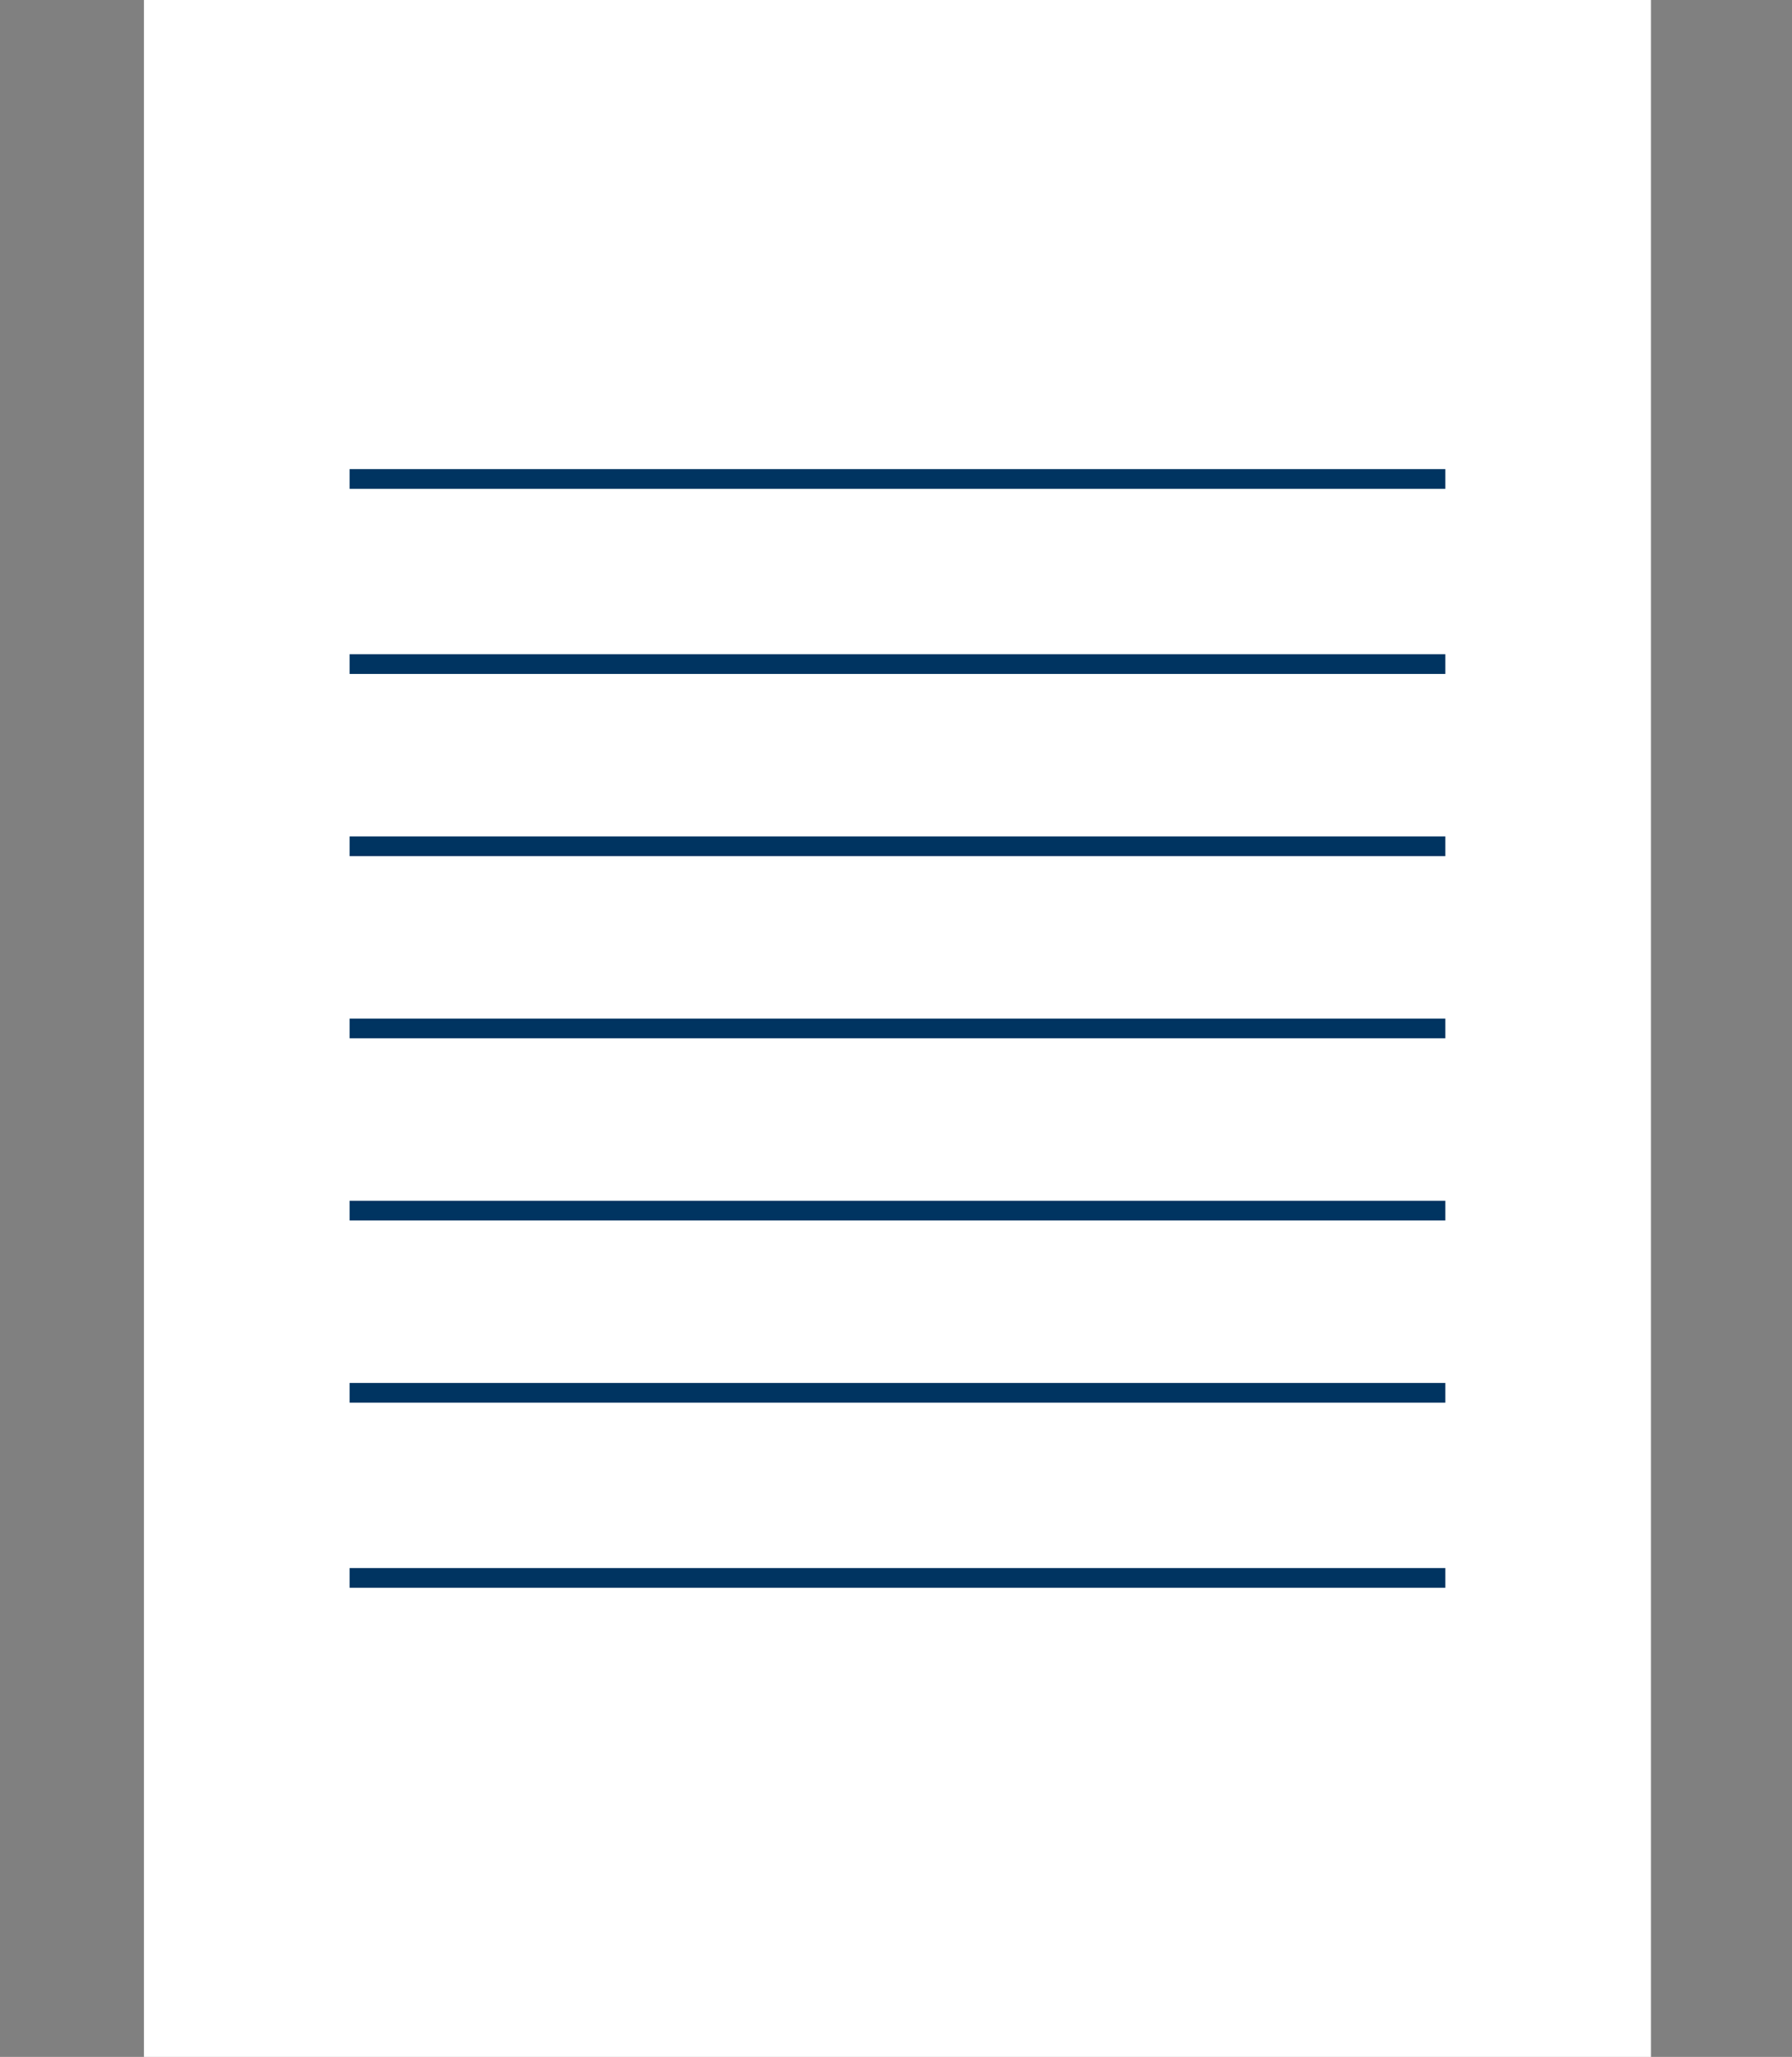
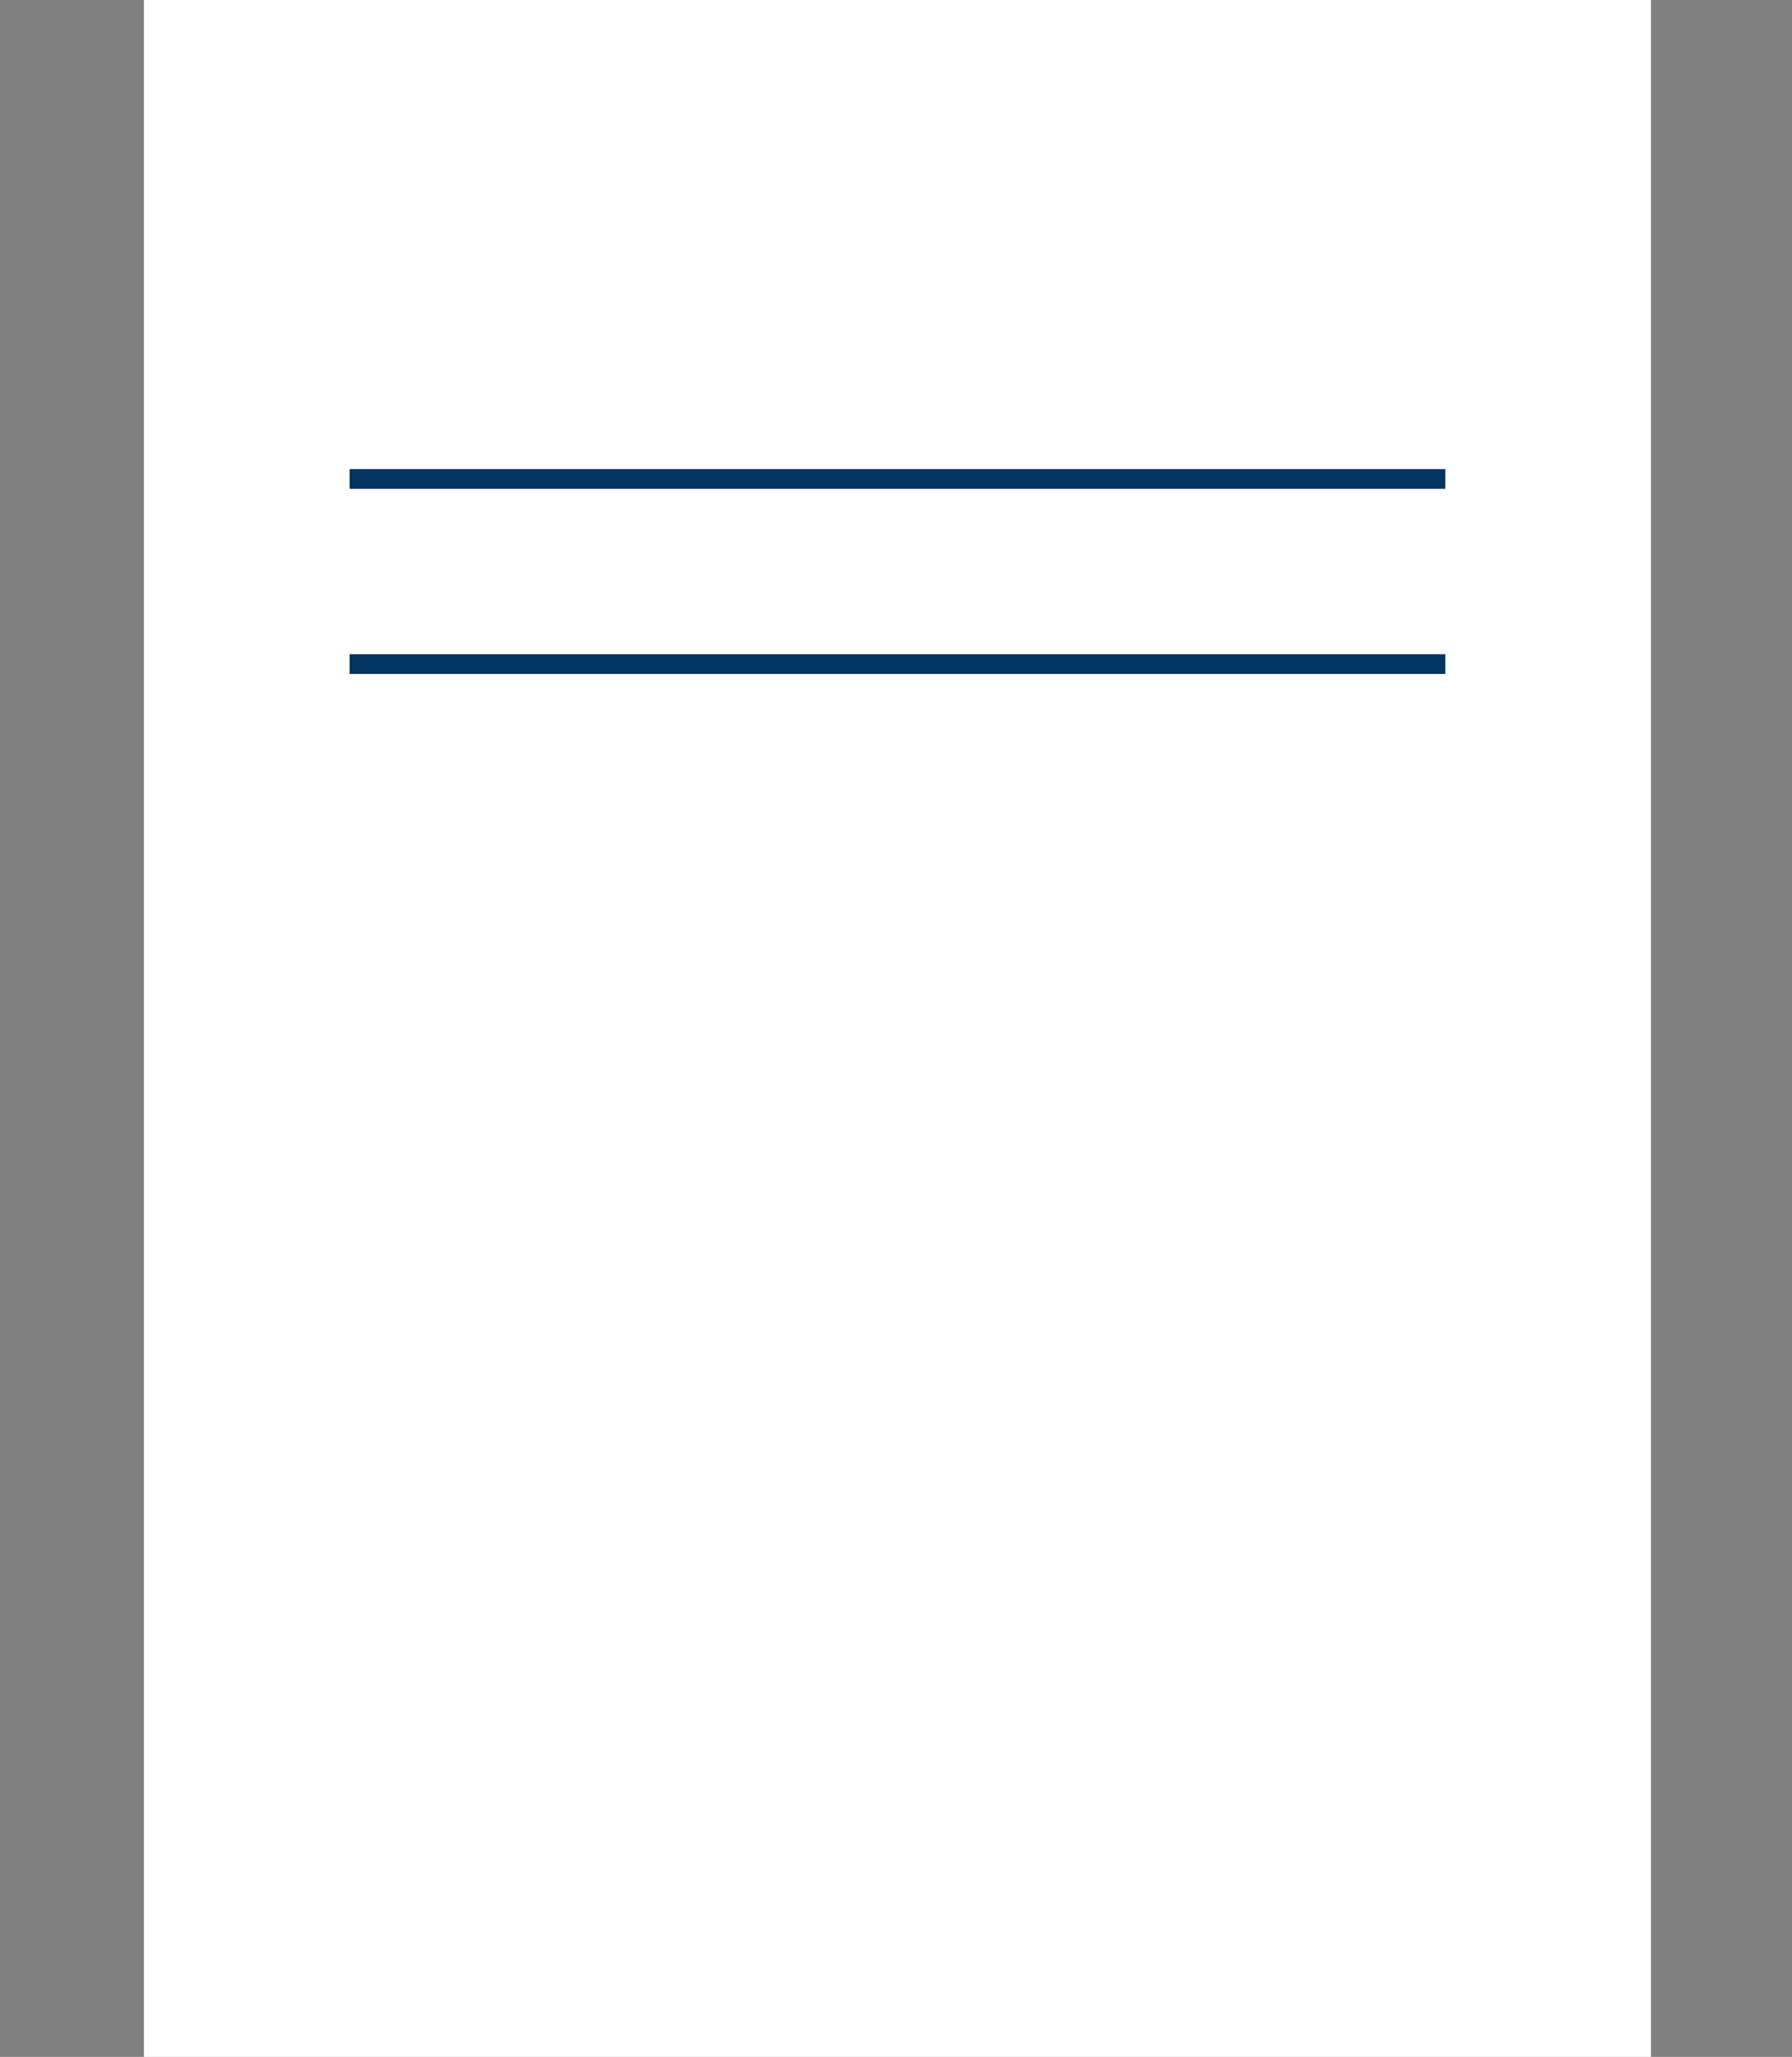
<svg xmlns="http://www.w3.org/2000/svg" version="1.1" id="レイヤー_1" x="0px" y="0px" viewBox="0 0 61 70" style="enable-background:new 0 0 61 70;" xml:space="preserve">
  <rect x="0" y="0" width="61" height="70" fill="#808080" stroke="none" />
  <style type="text/css">
	.st0{fill:#FFFFFF;}
	.st1{fill:none;stroke:#003461;stroke-width:0.671;stroke-miterlimit:10;}
</style>
  <g>
    <g>
      <rect x="4.9" class="st0" width="51.3" height="70" />
      <g>
        <g>
          <line class="st1" x1="11.9" y1="16.3" x2="49.2" y2="16.3" />
          <line class="st1" x1="11.9" y1="22.6" x2="49.2" y2="22.6" />
-           <line class="st1" x1="11.9" y1="28.8" x2="49.2" y2="28.8" />
-           <line class="st1" x1="11.9" y1="35" x2="49.2" y2="35" />
-           <line class="st1" x1="11.9" y1="41.2" x2="49.2" y2="41.2" />
-           <line class="st1" x1="11.9" y1="47.4" x2="49.2" y2="47.4" />
-           <line class="st1" x1="11.9" y1="53.7" x2="49.2" y2="53.7" />
        </g>
      </g>
    </g>
  </g>
</svg>